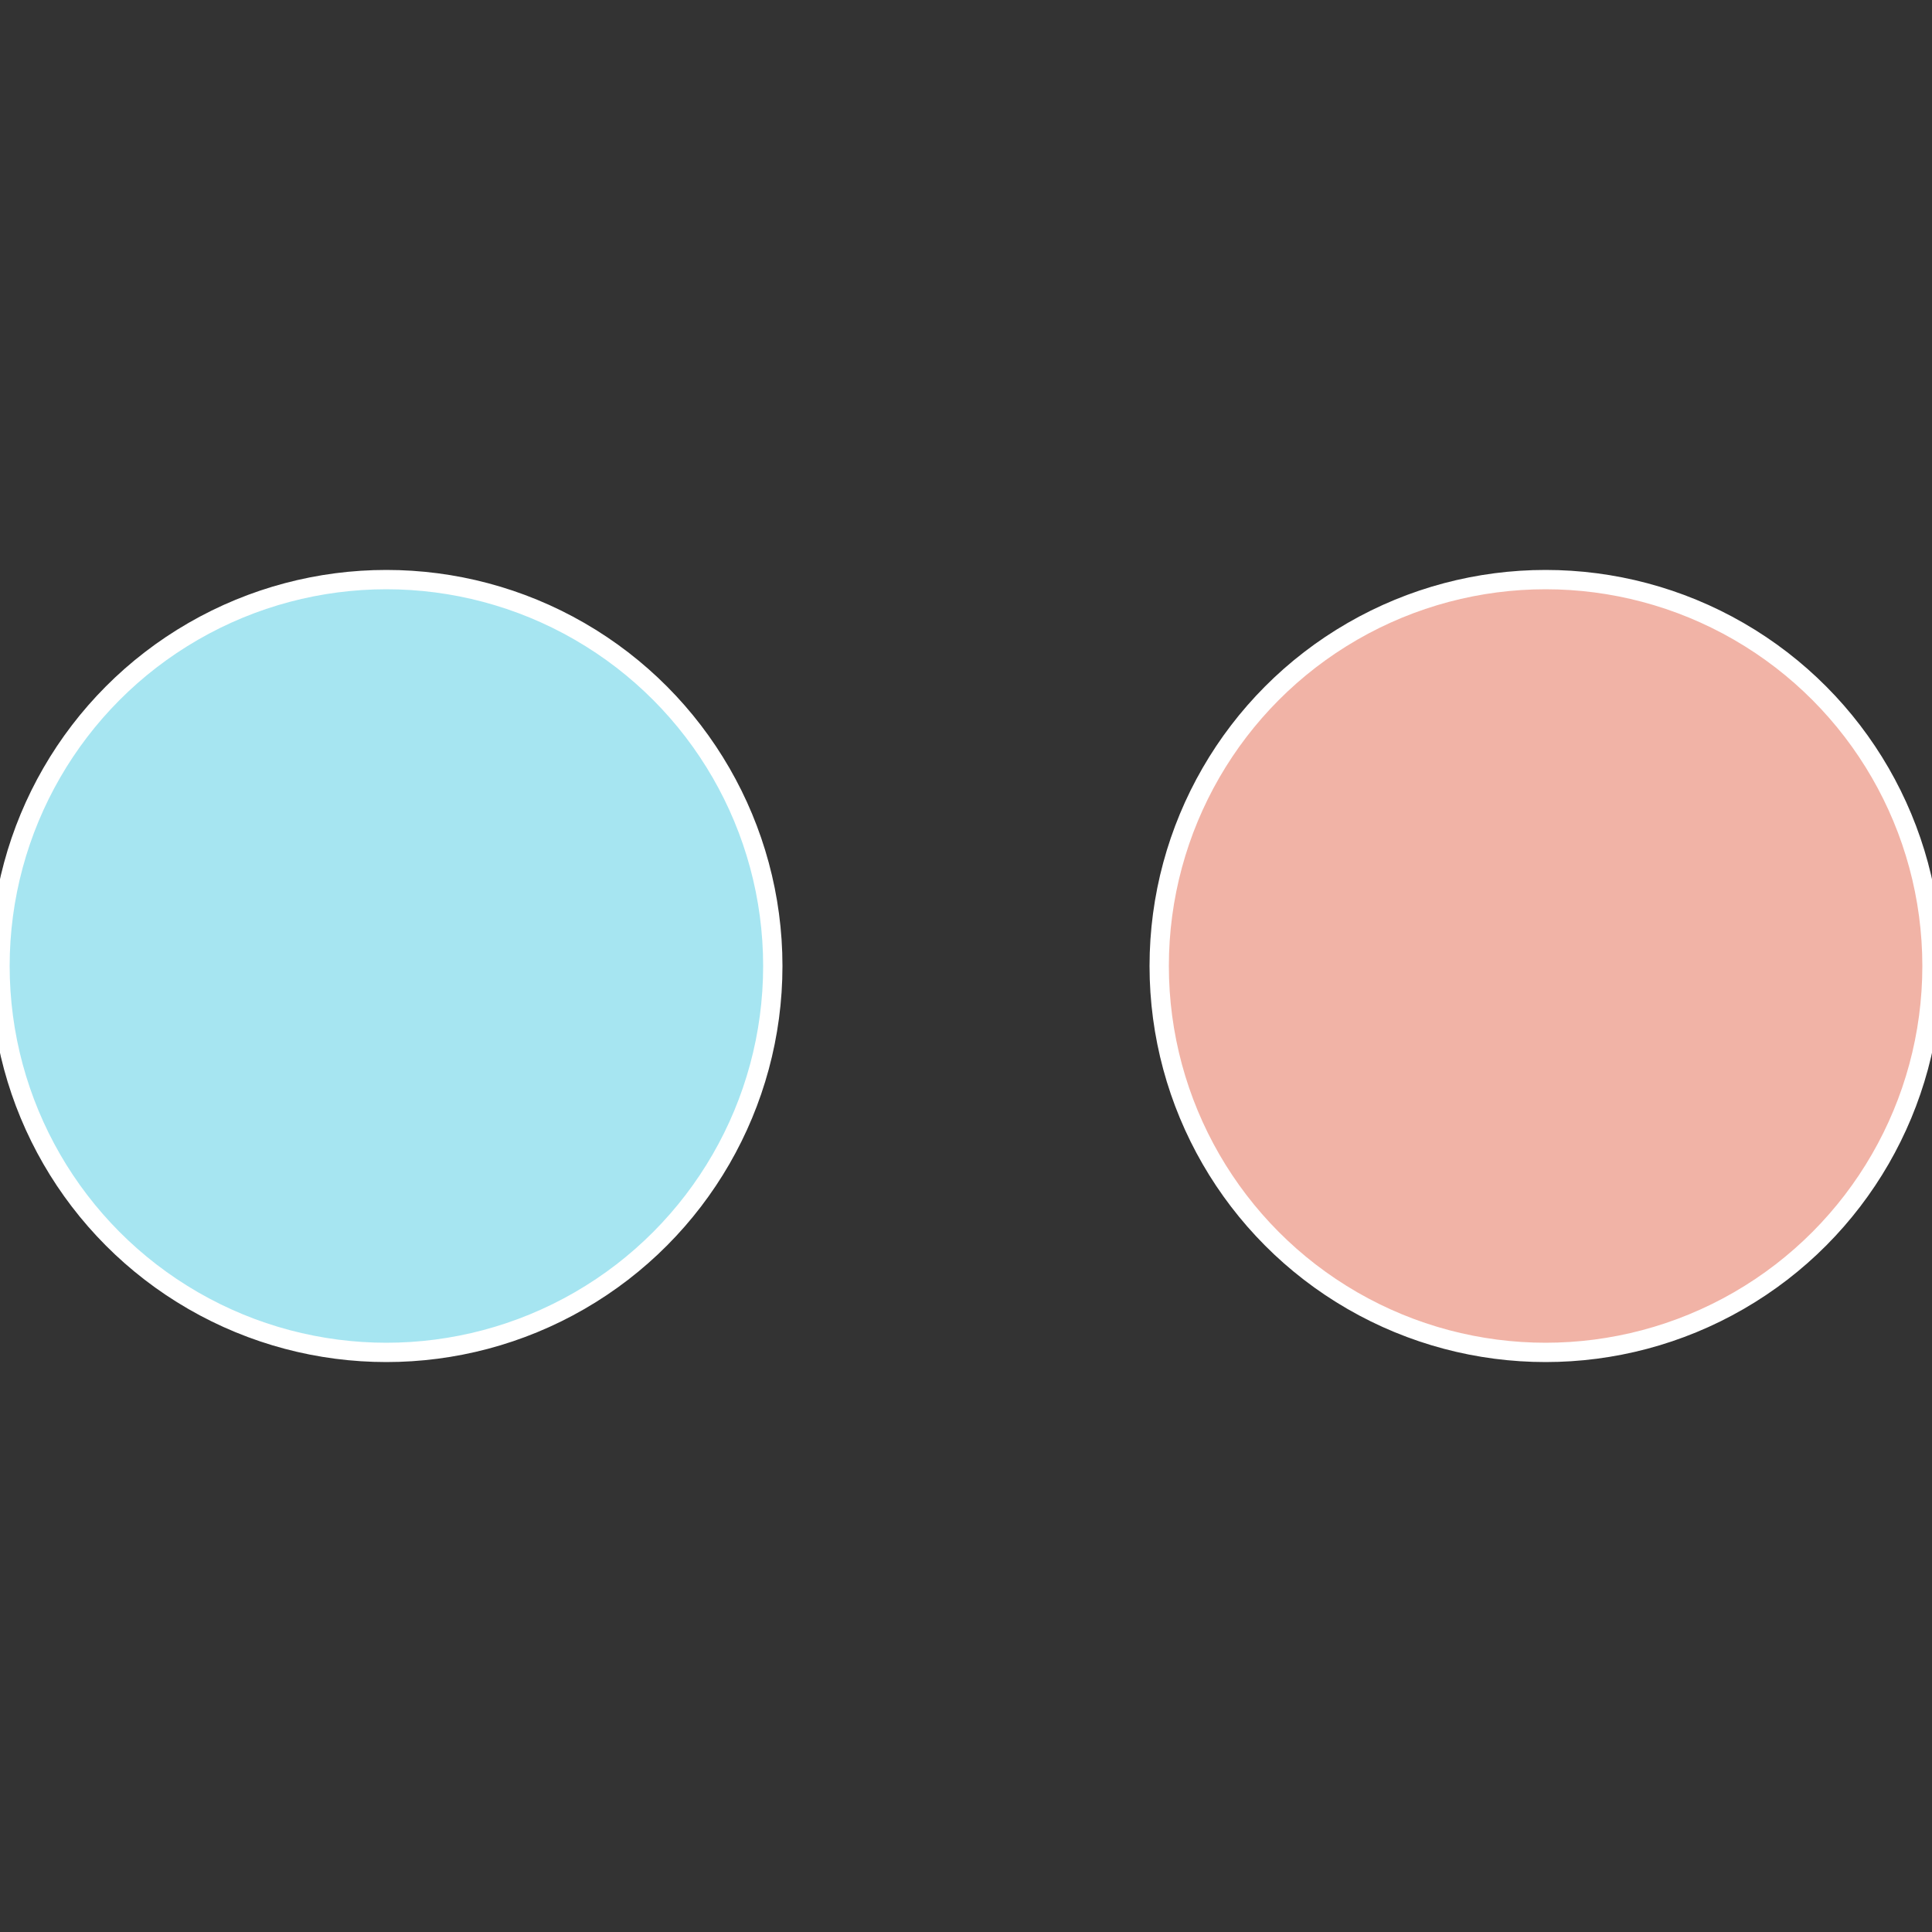
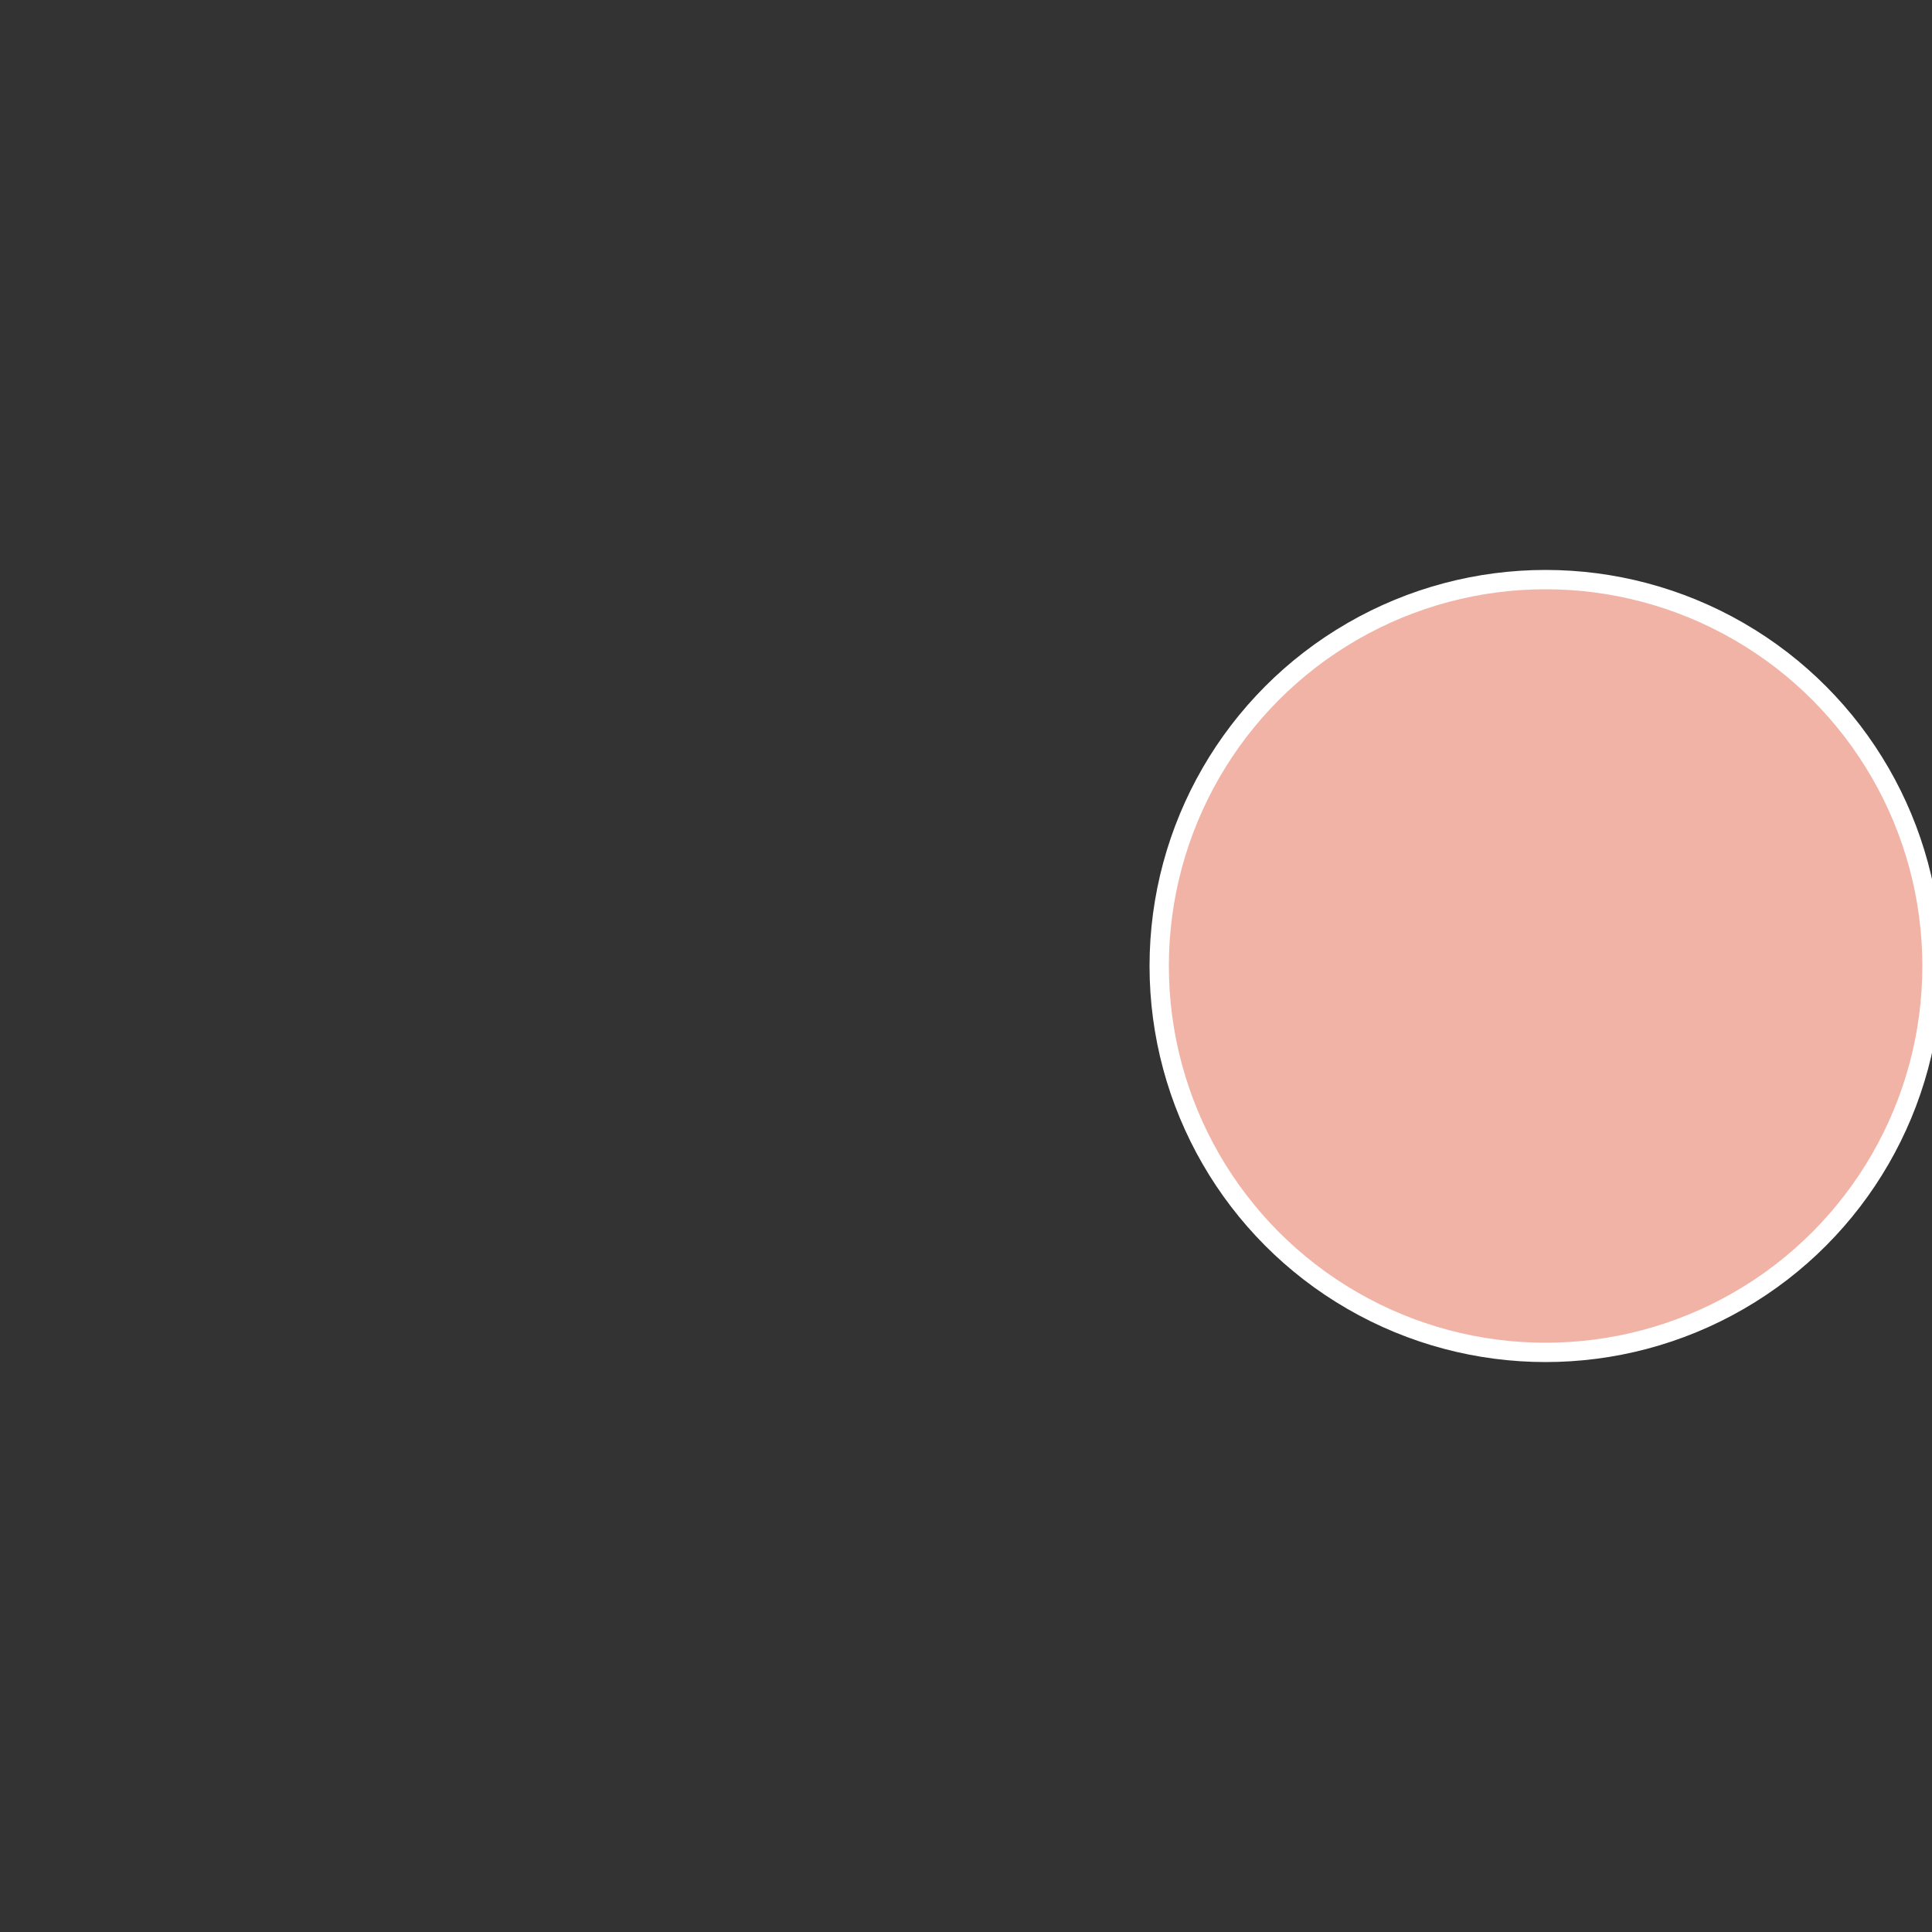
<svg xmlns="http://www.w3.org/2000/svg" width="500" height="500" viewBox="-1 -1 2 2">
  <rect x="-1" y="-1" width="2" height="2" fill="#333333" stroke="none" />
  <circle cx="0.6" cy="0" r="0.4" fill="#f1b3a6" stroke="#fff" stroke-width="1%" />
-   <circle cx="-0.6" cy="7.3478807948841E-17" r="0.4" fill="#a6e5f1" stroke="#fff" stroke-width="1%" />
</svg>